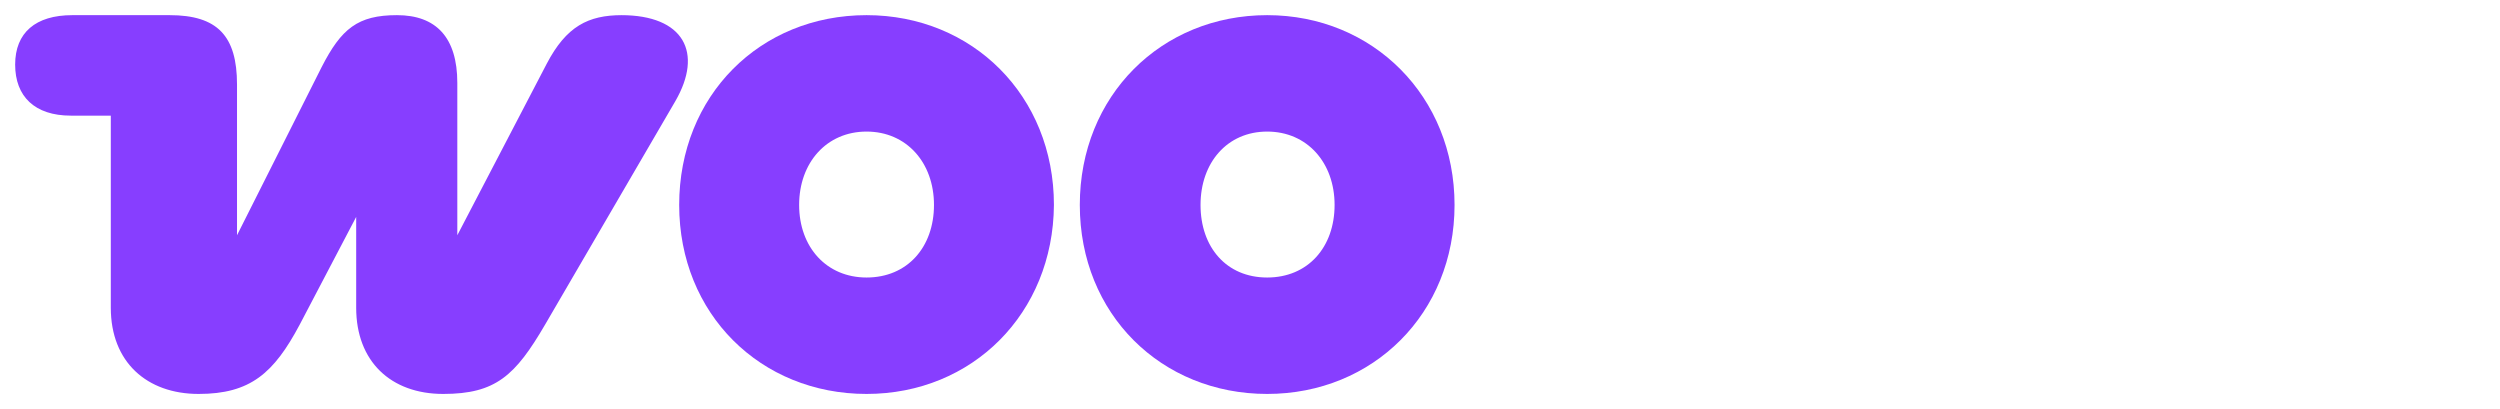
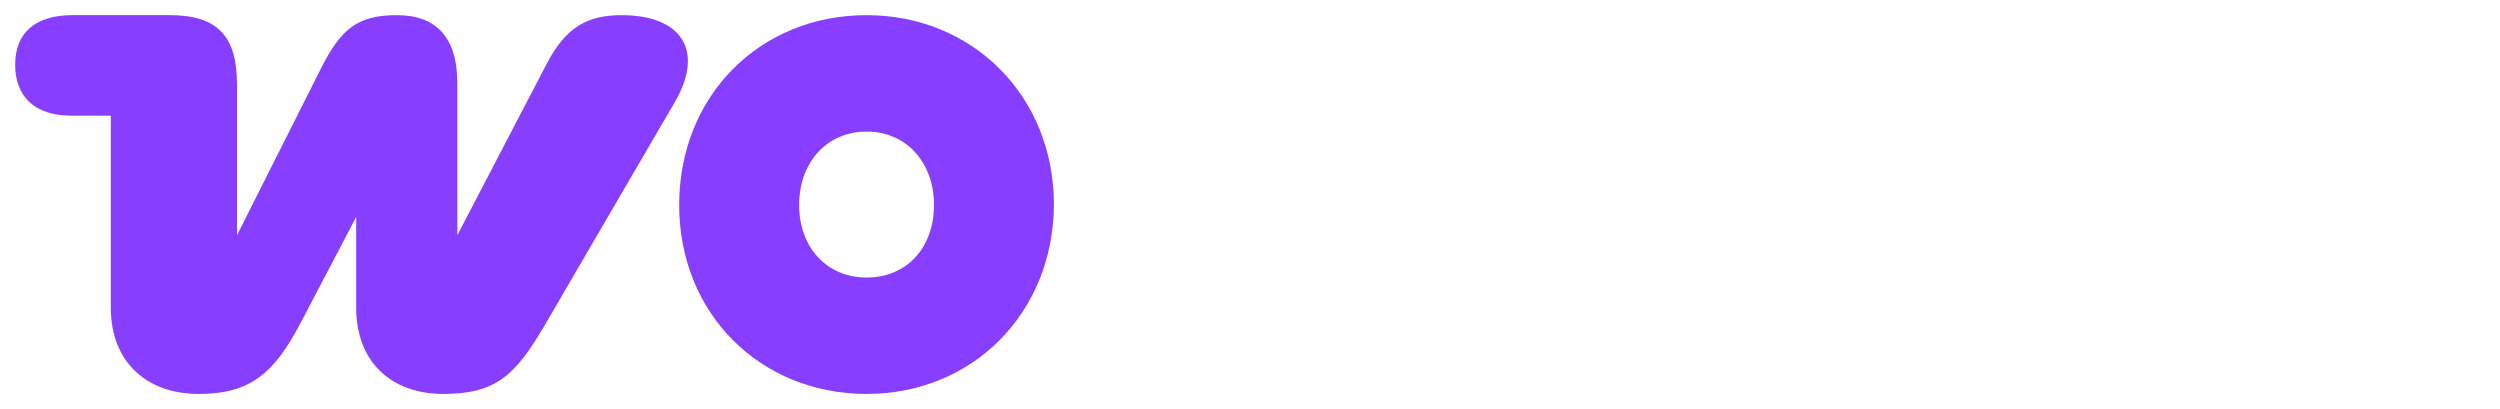
<svg xmlns="http://www.w3.org/2000/svg" width="165" height="27" viewBox="0 0 165 27" fill="none">
  <rect width="165" height="27" fill="white" />
  <path fill-rule="evenodd" clip-rule="evenodd" d="M41.049 1C38.824 1 37.375 1.737 36.082 4.211L30.183 15.526V5.474C30.183 2.474 28.786 1 26.199 1C23.612 1 22.525 1.895 21.232 4.421L15.643 15.526V5.579C15.643 2.368 14.35 1 11.193 1H4.777C2.345 1 1 2.158 1 4.263C1 6.368 2.294 7.632 4.674 7.632H7.313V20.316C7.313 23.895 9.693 26 13.108 26C16.523 26 18.075 24.632 19.783 21.421L23.508 14.316V20.316C23.508 23.842 25.785 26 29.252 26C32.718 26 34.012 24.79 35.978 21.421L44.568 6.684C46.43 3.474 45.137 1 40.997 1C40.997 1 40.997 1 41.049 1Z" fill="#873EFF" />
  <path fill-rule="evenodd" clip-rule="evenodd" d="M57.193 1C50.156 1 44.826 6.316 44.826 13.526C44.826 20.737 50.208 26 57.193 26C64.178 26 69.508 20.684 69.559 13.526C69.559 6.316 64.178 1 57.193 1ZM57.193 18.316C54.554 18.316 52.743 16.316 52.743 13.526C52.743 10.737 54.554 8.684 57.193 8.684C59.832 8.684 61.643 10.737 61.643 13.526C61.643 16.316 59.883 18.316 57.193 18.316Z" fill="#873EFF" />
-   <path fill-rule="evenodd" clip-rule="evenodd" d="M83.633 1C76.648 1 71.267 6.316 71.267 13.526C71.267 20.737 76.648 26 83.633 26C90.619 26 96 20.684 96 13.526C96 6.368 90.619 1 83.633 1ZM83.633 18.316C80.943 18.316 79.235 16.316 79.235 13.526C79.235 10.737 80.995 8.684 83.633 8.684C86.272 8.684 88.083 10.737 88.083 13.526C88.083 16.316 86.324 18.316 83.633 18.316Z" fill="#873EFF" />
</svg>